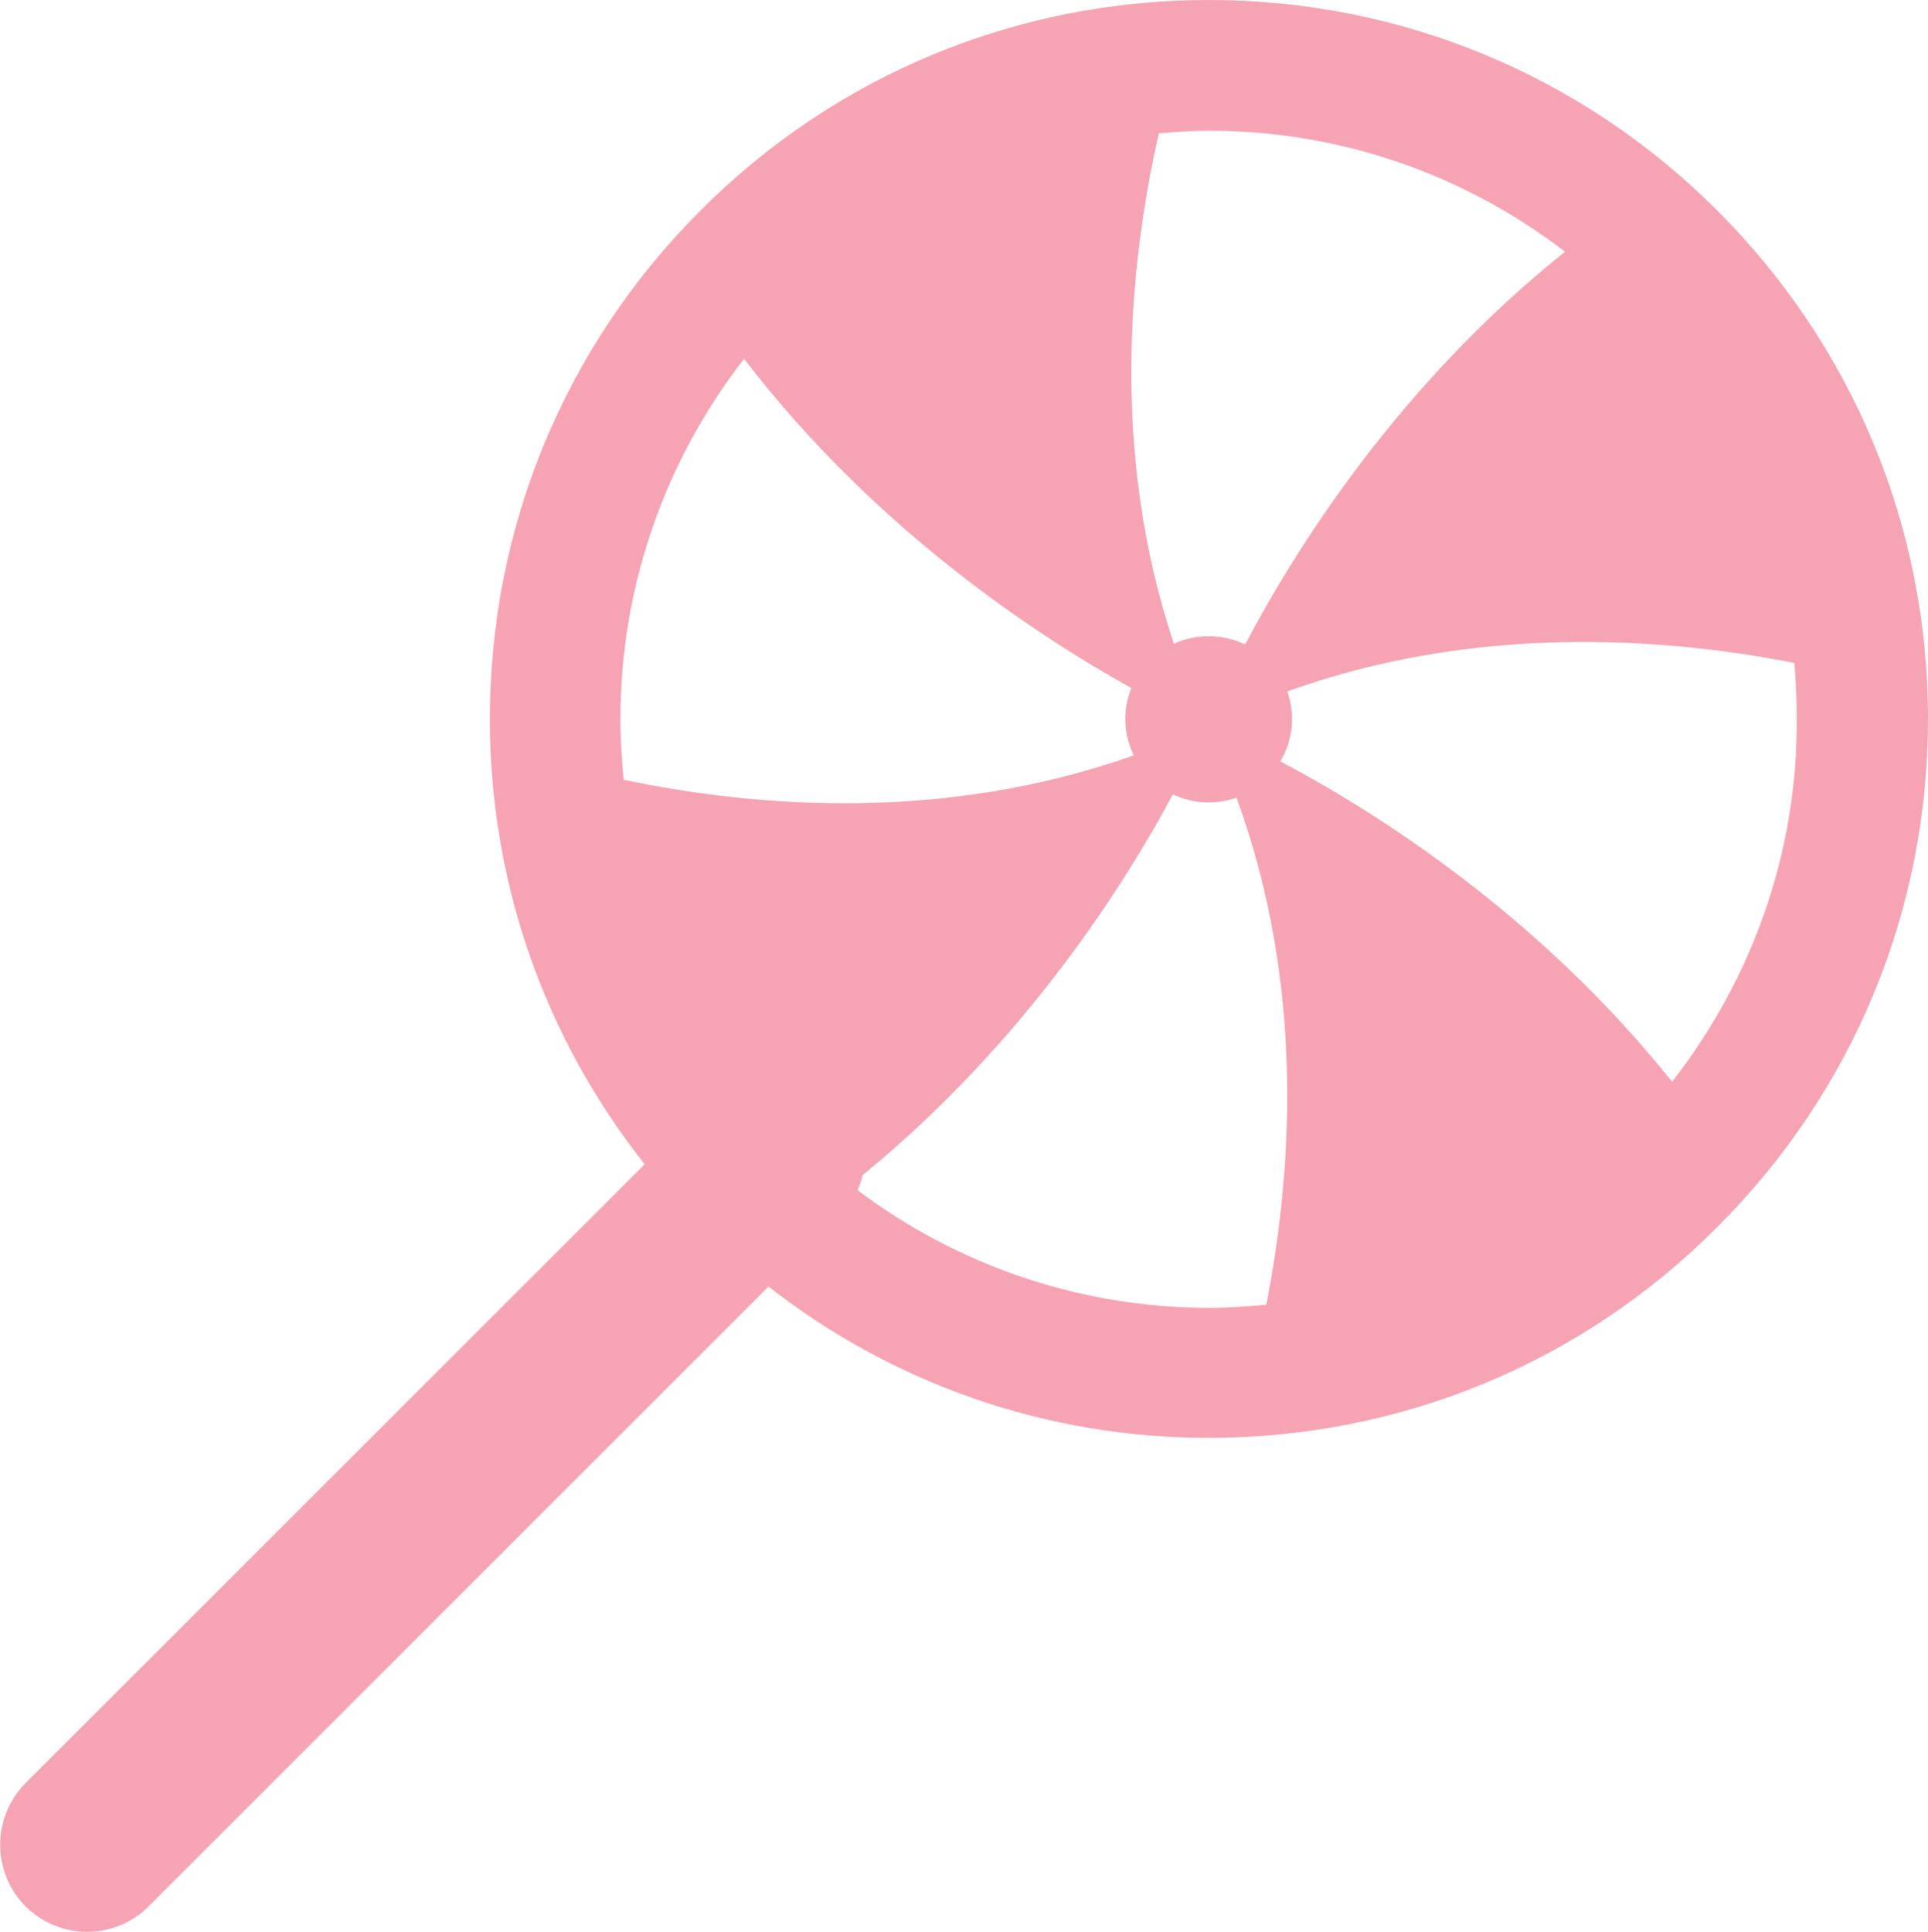
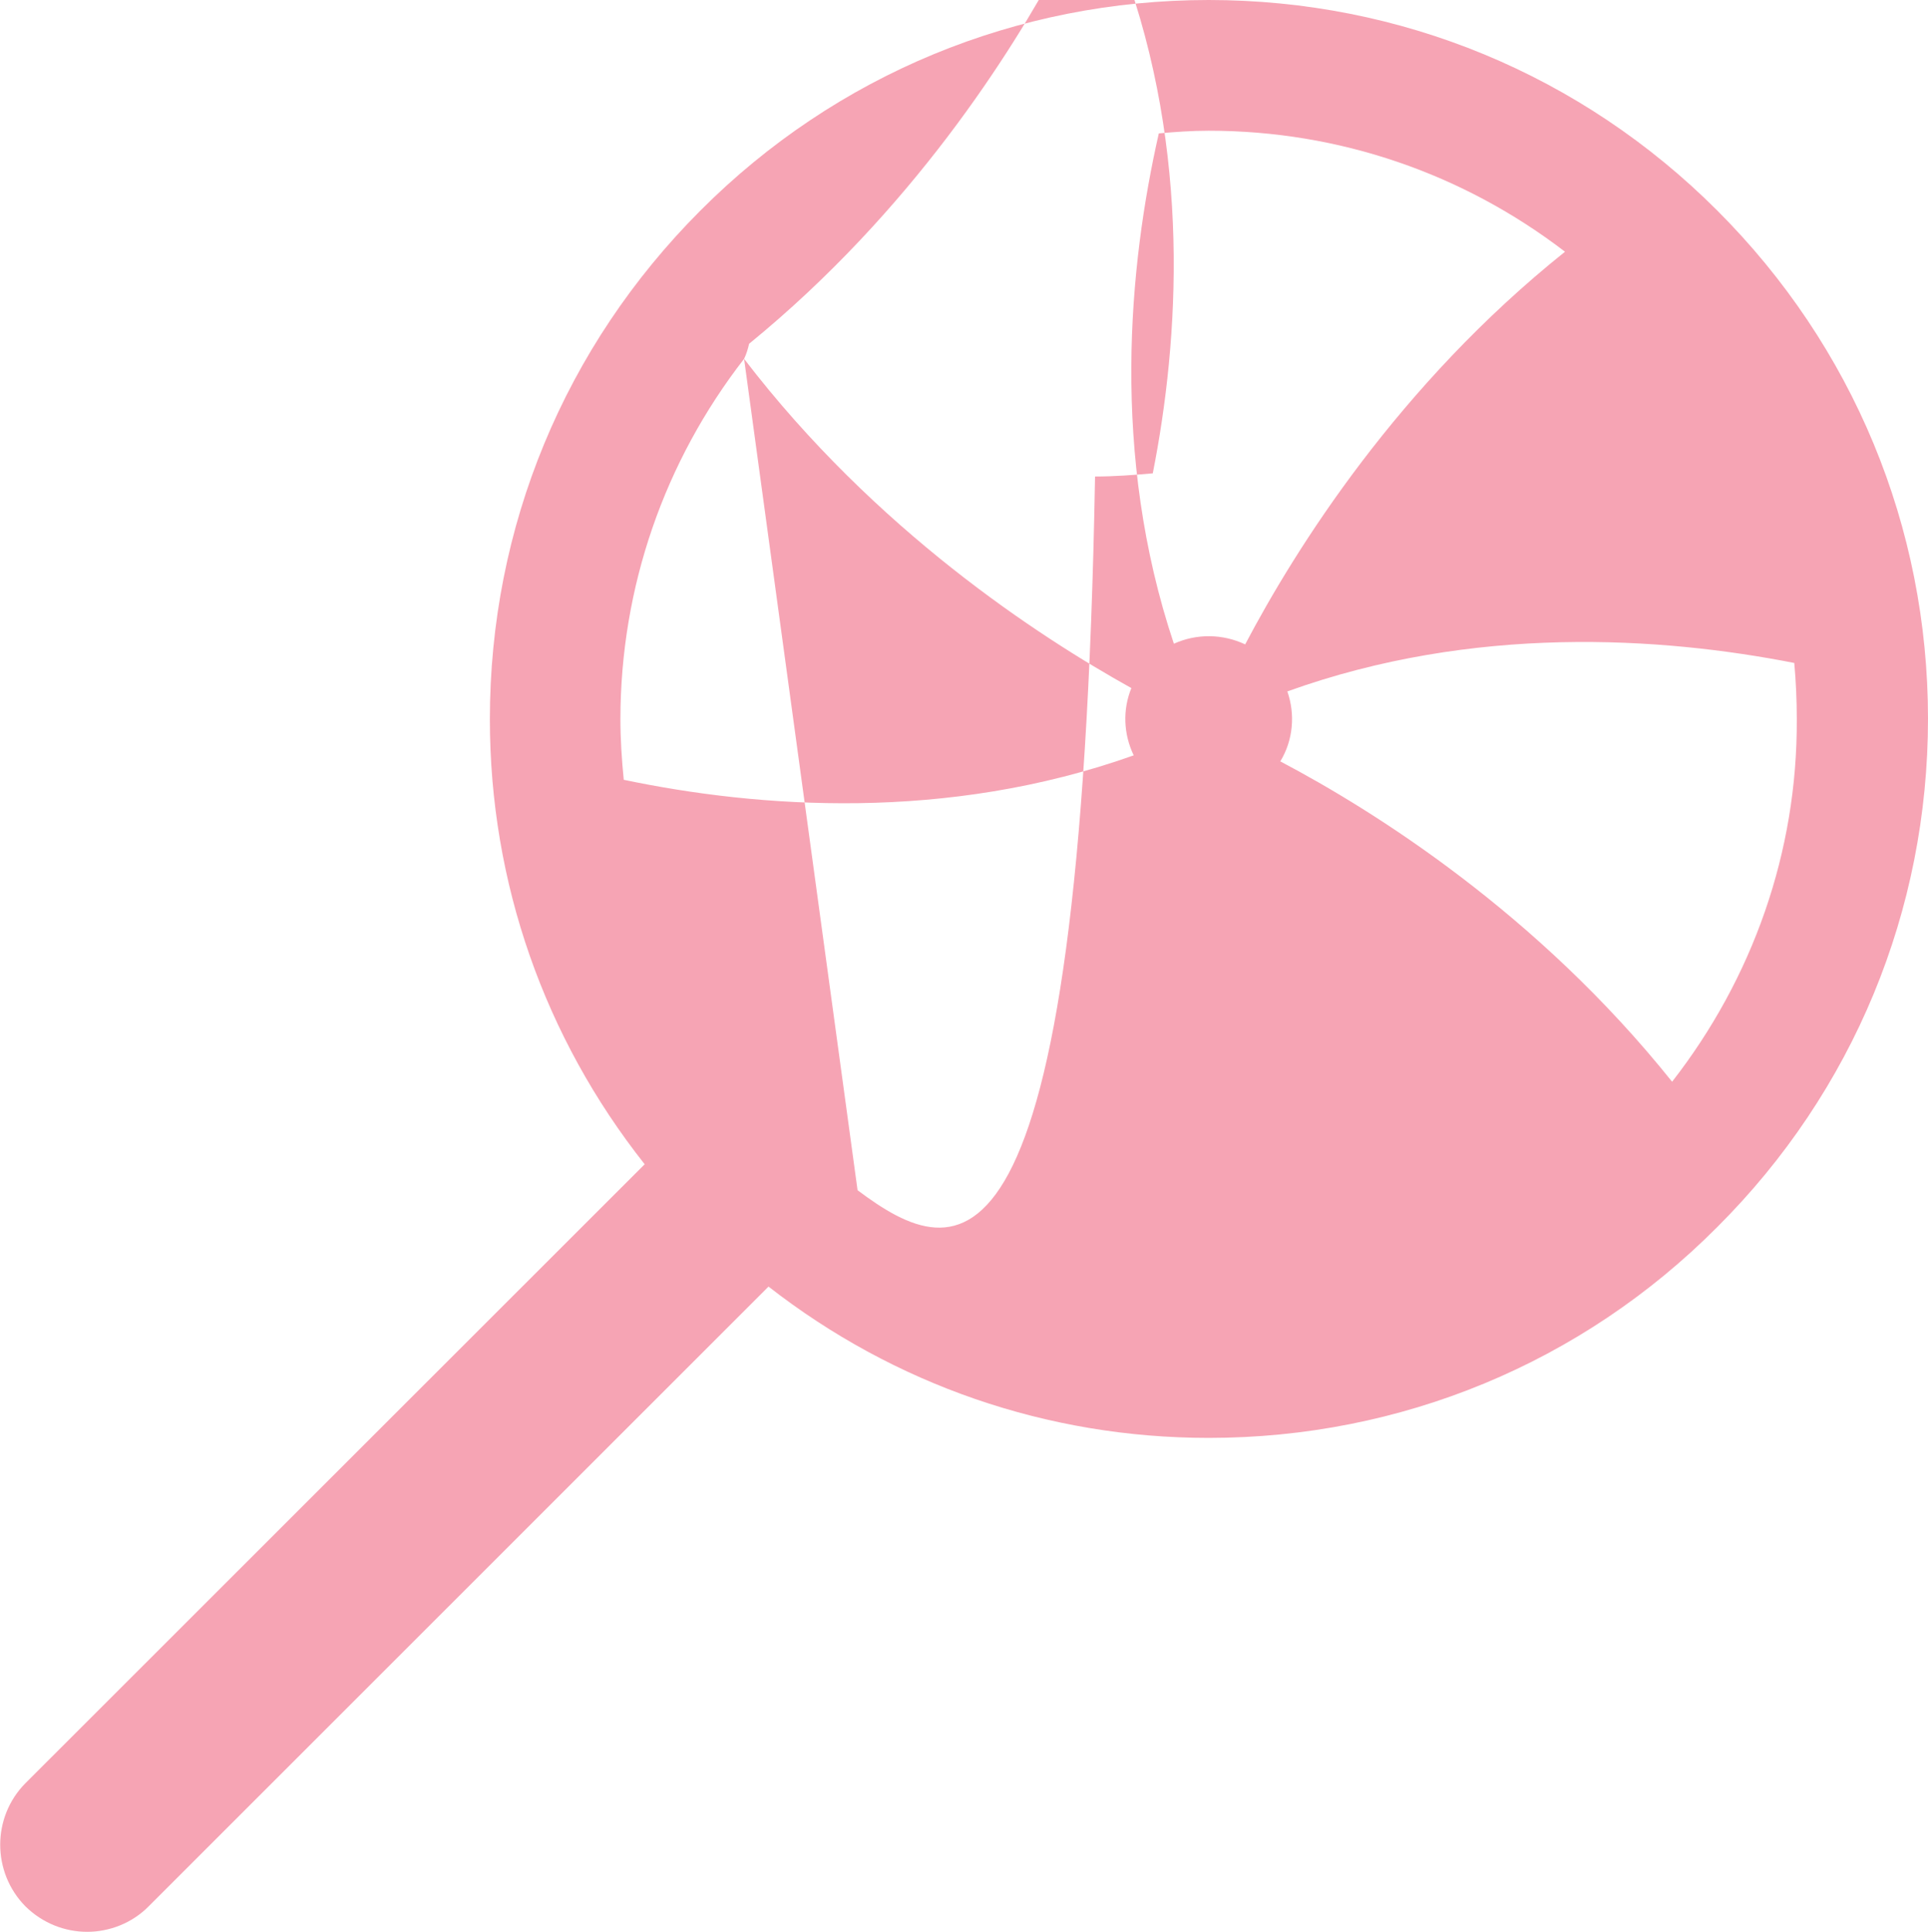
<svg xmlns="http://www.w3.org/2000/svg" version="1.1" id="Layer_1" x="0px" y="0px" width="11.52px" height="11.543px" viewBox="-122 147.596 11.52 11.543" style="enable-background:new -122 147.596 11.52 11.543;" xml:space="preserve">
  <g id="_x30_2FB_x5F_B_x5F_IC_x5F_01">
-     <path style="fill:#F6A4B4;" d="M-111.739,148.854c-0.812-0.812-1.892-1.258-3.039-1.258c-1.146,0-2.227,0.446-3.037,1.258   c-0.812,0.813-1.258,1.891-1.258,3.039c0,0.978,0.327,1.903,0.925,2.659l-3.7,3.698c-0.201,0.203-0.201,0.532,0,0.736   c0.104,0.102,0.237,0.152,0.369,0.152c0.133,0,0.268-0.052,0.367-0.152l3.704-3.703c0.75,0.585,1.665,0.904,2.63,0.904   c1.147,0,2.229-0.446,3.039-1.26c0.813-0.811,1.259-1.891,1.259-3.037S-110.927,149.666-111.739,148.854z M-112.649,149.1   c-0.996,0.797-1.608,1.771-1.911,2.346c-0.136-0.064-0.291-0.065-0.426-0.004c-0.379-1.133-0.269-2.26-0.09-3.049   c0.099-0.009,0.197-0.016,0.298-0.016C-113.998,148.377-113.258,148.633-112.649,149.1z M-117.554,149.74   c0.784,1.023,1.758,1.658,2.314,1.967c-0.053,0.13-0.047,0.275,0.014,0.402c-1.121,0.399-2.244,0.314-3.047,0.146   c-0.012-0.12-0.02-0.242-0.02-0.363C-118.292,151.104-118.031,150.354-117.554,149.74z M-116.876,154.707   c0.014-0.029,0.023-0.059,0.03-0.09c0.974-0.795,1.571-1.746,1.854-2.275c0.12,0.057,0.256,0.063,0.38,0.02   c0.408,1.111,0.336,2.228,0.178,3.029c-0.113,0.01-0.229,0.019-0.345,0.019C-115.544,155.408-116.273,155.16-116.876,154.707z    M-112.009,154.059c-0.805-1.006-1.781-1.619-2.341-1.914c0.077-0.127,0.09-0.28,0.042-0.418c1.114-0.401,2.234-0.326,3.029-0.17   c0.01,0.111,0.015,0.224,0.015,0.336C-111.26,152.688-111.528,153.441-112.009,154.059z" />
+     <path style="fill:#F6A4B4;" d="M-111.739,148.854c-0.812-0.812-1.892-1.258-3.039-1.258c-1.146,0-2.227,0.446-3.037,1.258   c-0.812,0.813-1.258,1.891-1.258,3.039c0,0.978,0.327,1.903,0.925,2.659l-3.7,3.698c-0.201,0.203-0.201,0.532,0,0.736   c0.104,0.102,0.237,0.152,0.369,0.152c0.133,0,0.268-0.052,0.367-0.152l3.704-3.703c0.75,0.585,1.665,0.904,2.63,0.904   c1.147,0,2.229-0.446,3.039-1.26c0.813-0.811,1.259-1.891,1.259-3.037S-110.927,149.666-111.739,148.854z M-112.649,149.1   c-0.996,0.797-1.608,1.771-1.911,2.346c-0.136-0.064-0.291-0.065-0.426-0.004c-0.379-1.133-0.269-2.26-0.09-3.049   c0.099-0.009,0.197-0.016,0.298-0.016C-113.998,148.377-113.258,148.633-112.649,149.1z M-117.554,149.74   c0.784,1.023,1.758,1.658,2.314,1.967c-0.053,0.13-0.047,0.275,0.014,0.402c-1.121,0.399-2.244,0.314-3.047,0.146   c-0.012-0.12-0.02-0.242-0.02-0.363C-118.292,151.104-118.031,150.354-117.554,149.74z c0.014-0.029,0.023-0.059,0.03-0.09c0.974-0.795,1.571-1.746,1.854-2.275c0.12,0.057,0.256,0.063,0.38,0.02   c0.408,1.111,0.336,2.228,0.178,3.029c-0.113,0.01-0.229,0.019-0.345,0.019C-115.544,155.408-116.273,155.16-116.876,154.707z    M-112.009,154.059c-0.805-1.006-1.781-1.619-2.341-1.914c0.077-0.127,0.09-0.28,0.042-0.418c1.114-0.401,2.234-0.326,3.029-0.17   c0.01,0.111,0.015,0.224,0.015,0.336C-111.26,152.688-111.528,153.441-112.009,154.059z" />
  </g>
  <g id="Layer_1_1_">
</g>
</svg>